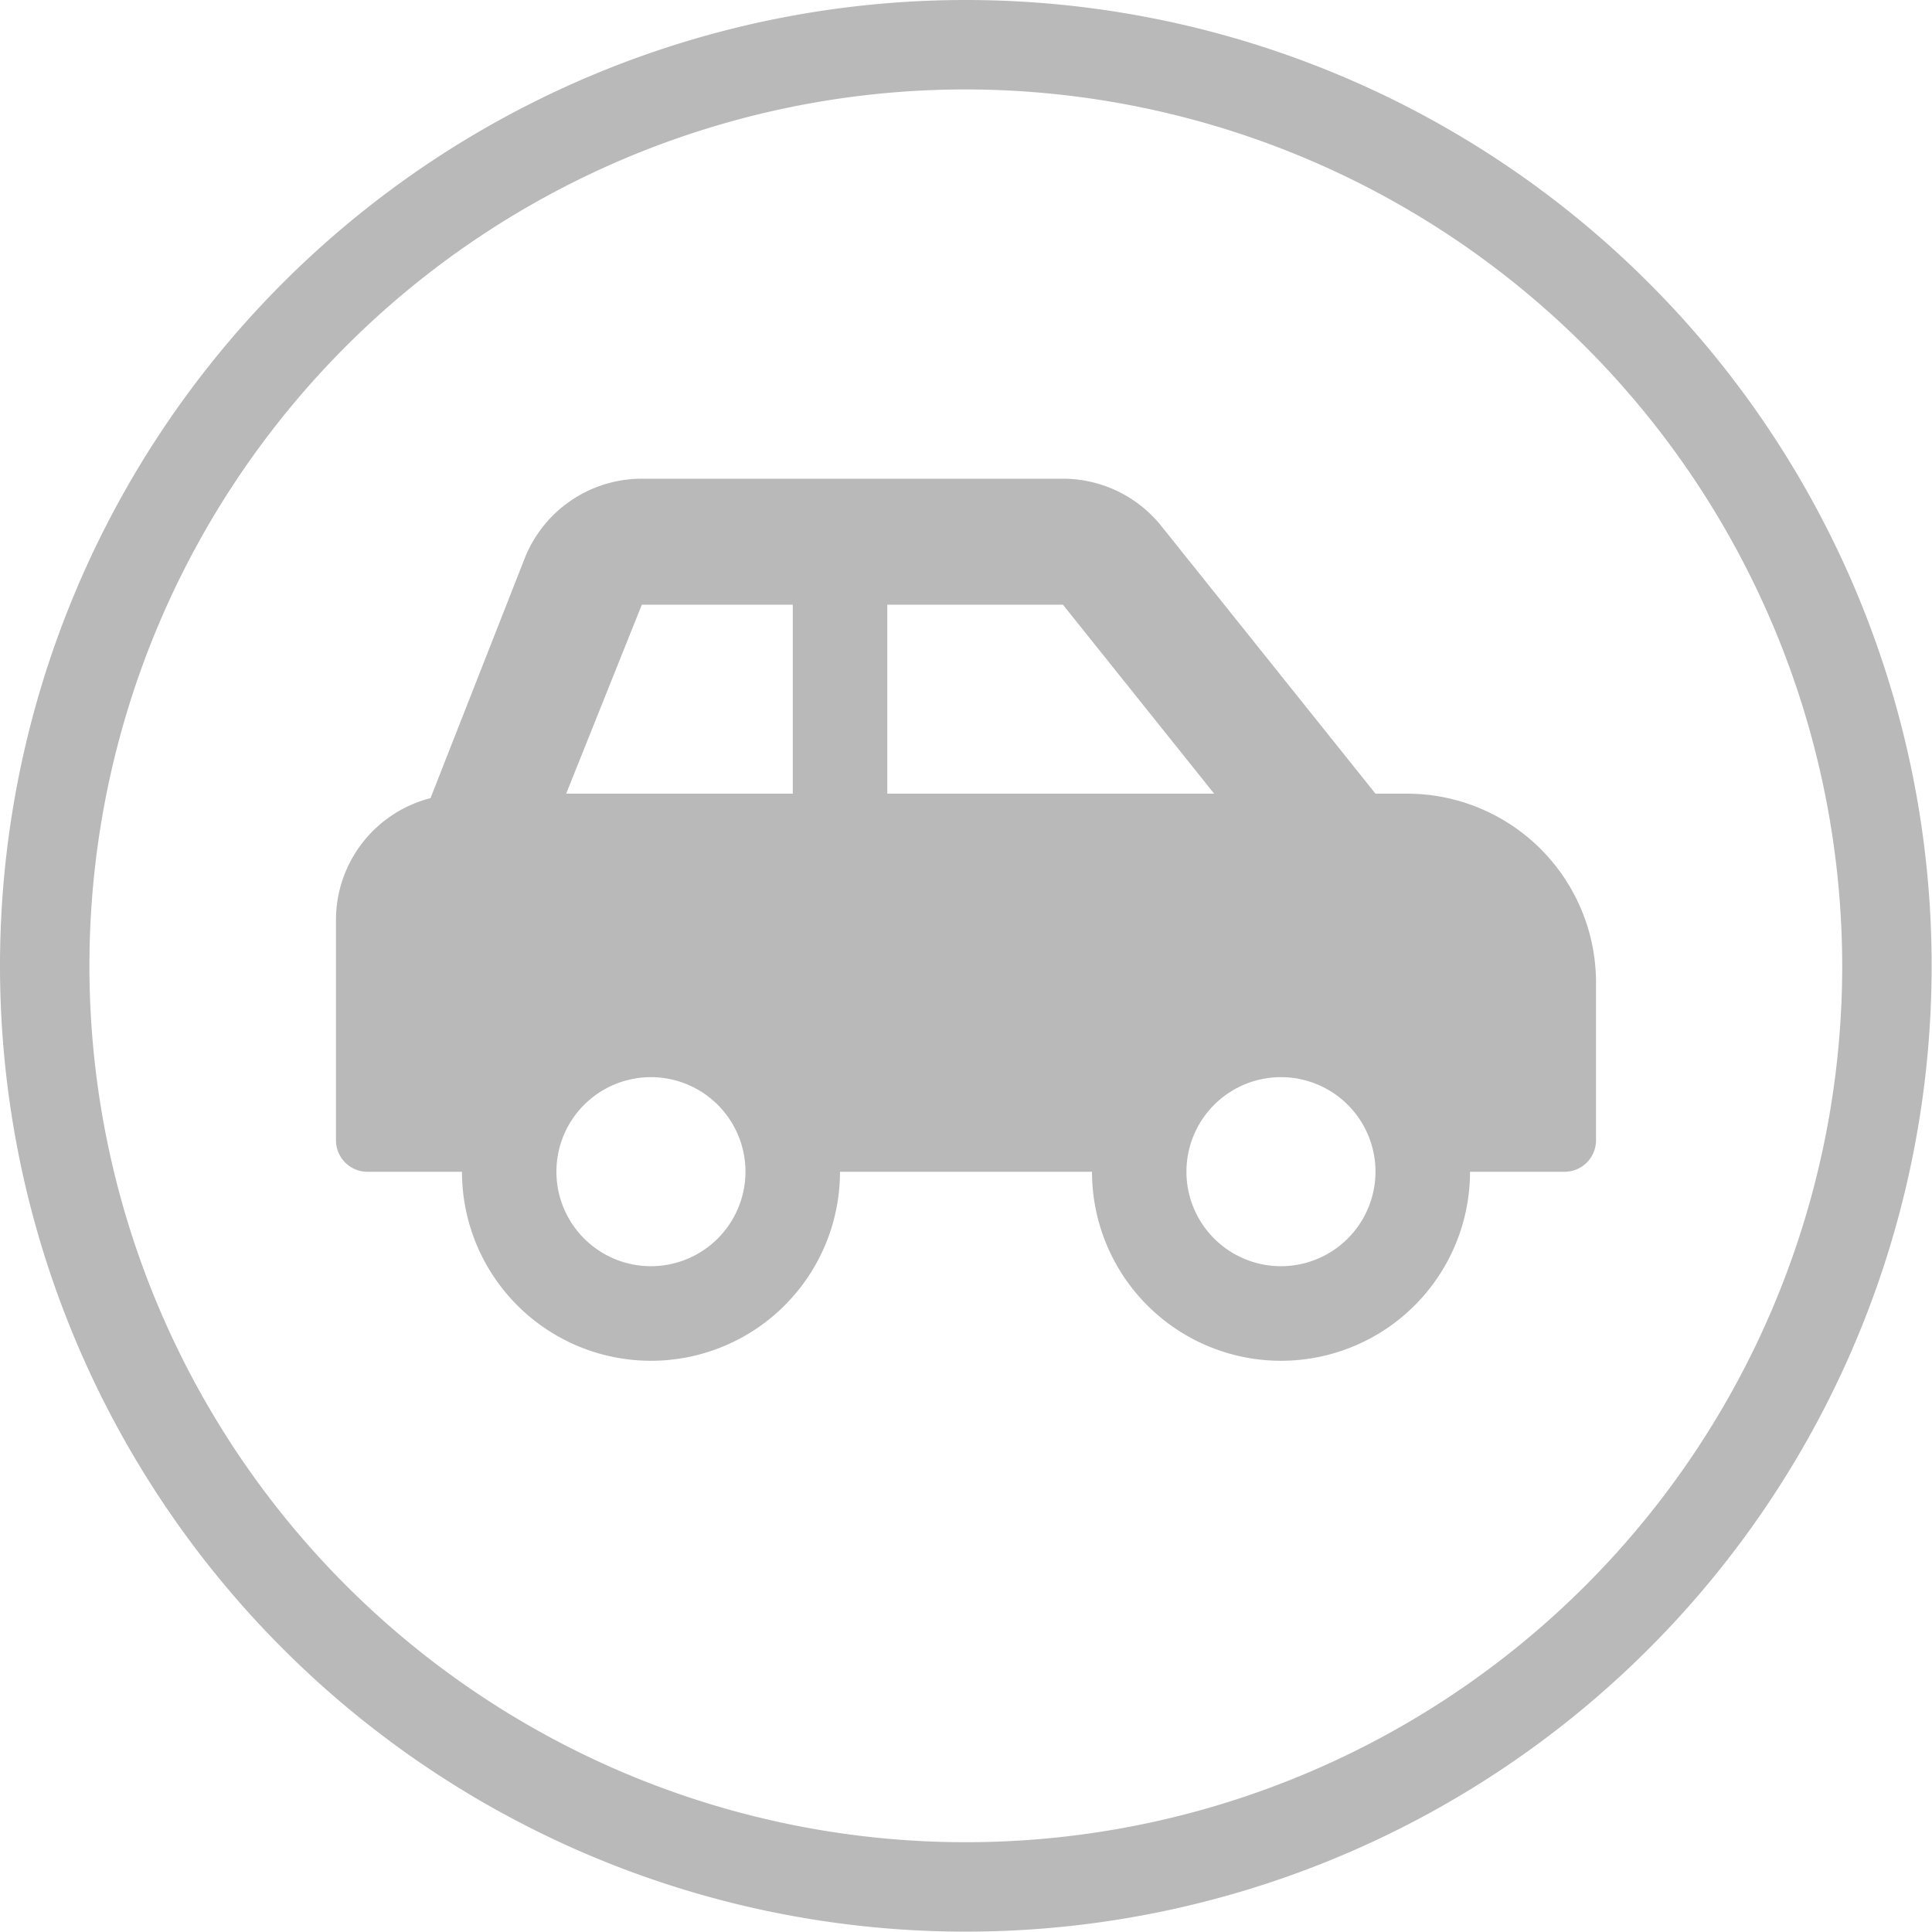
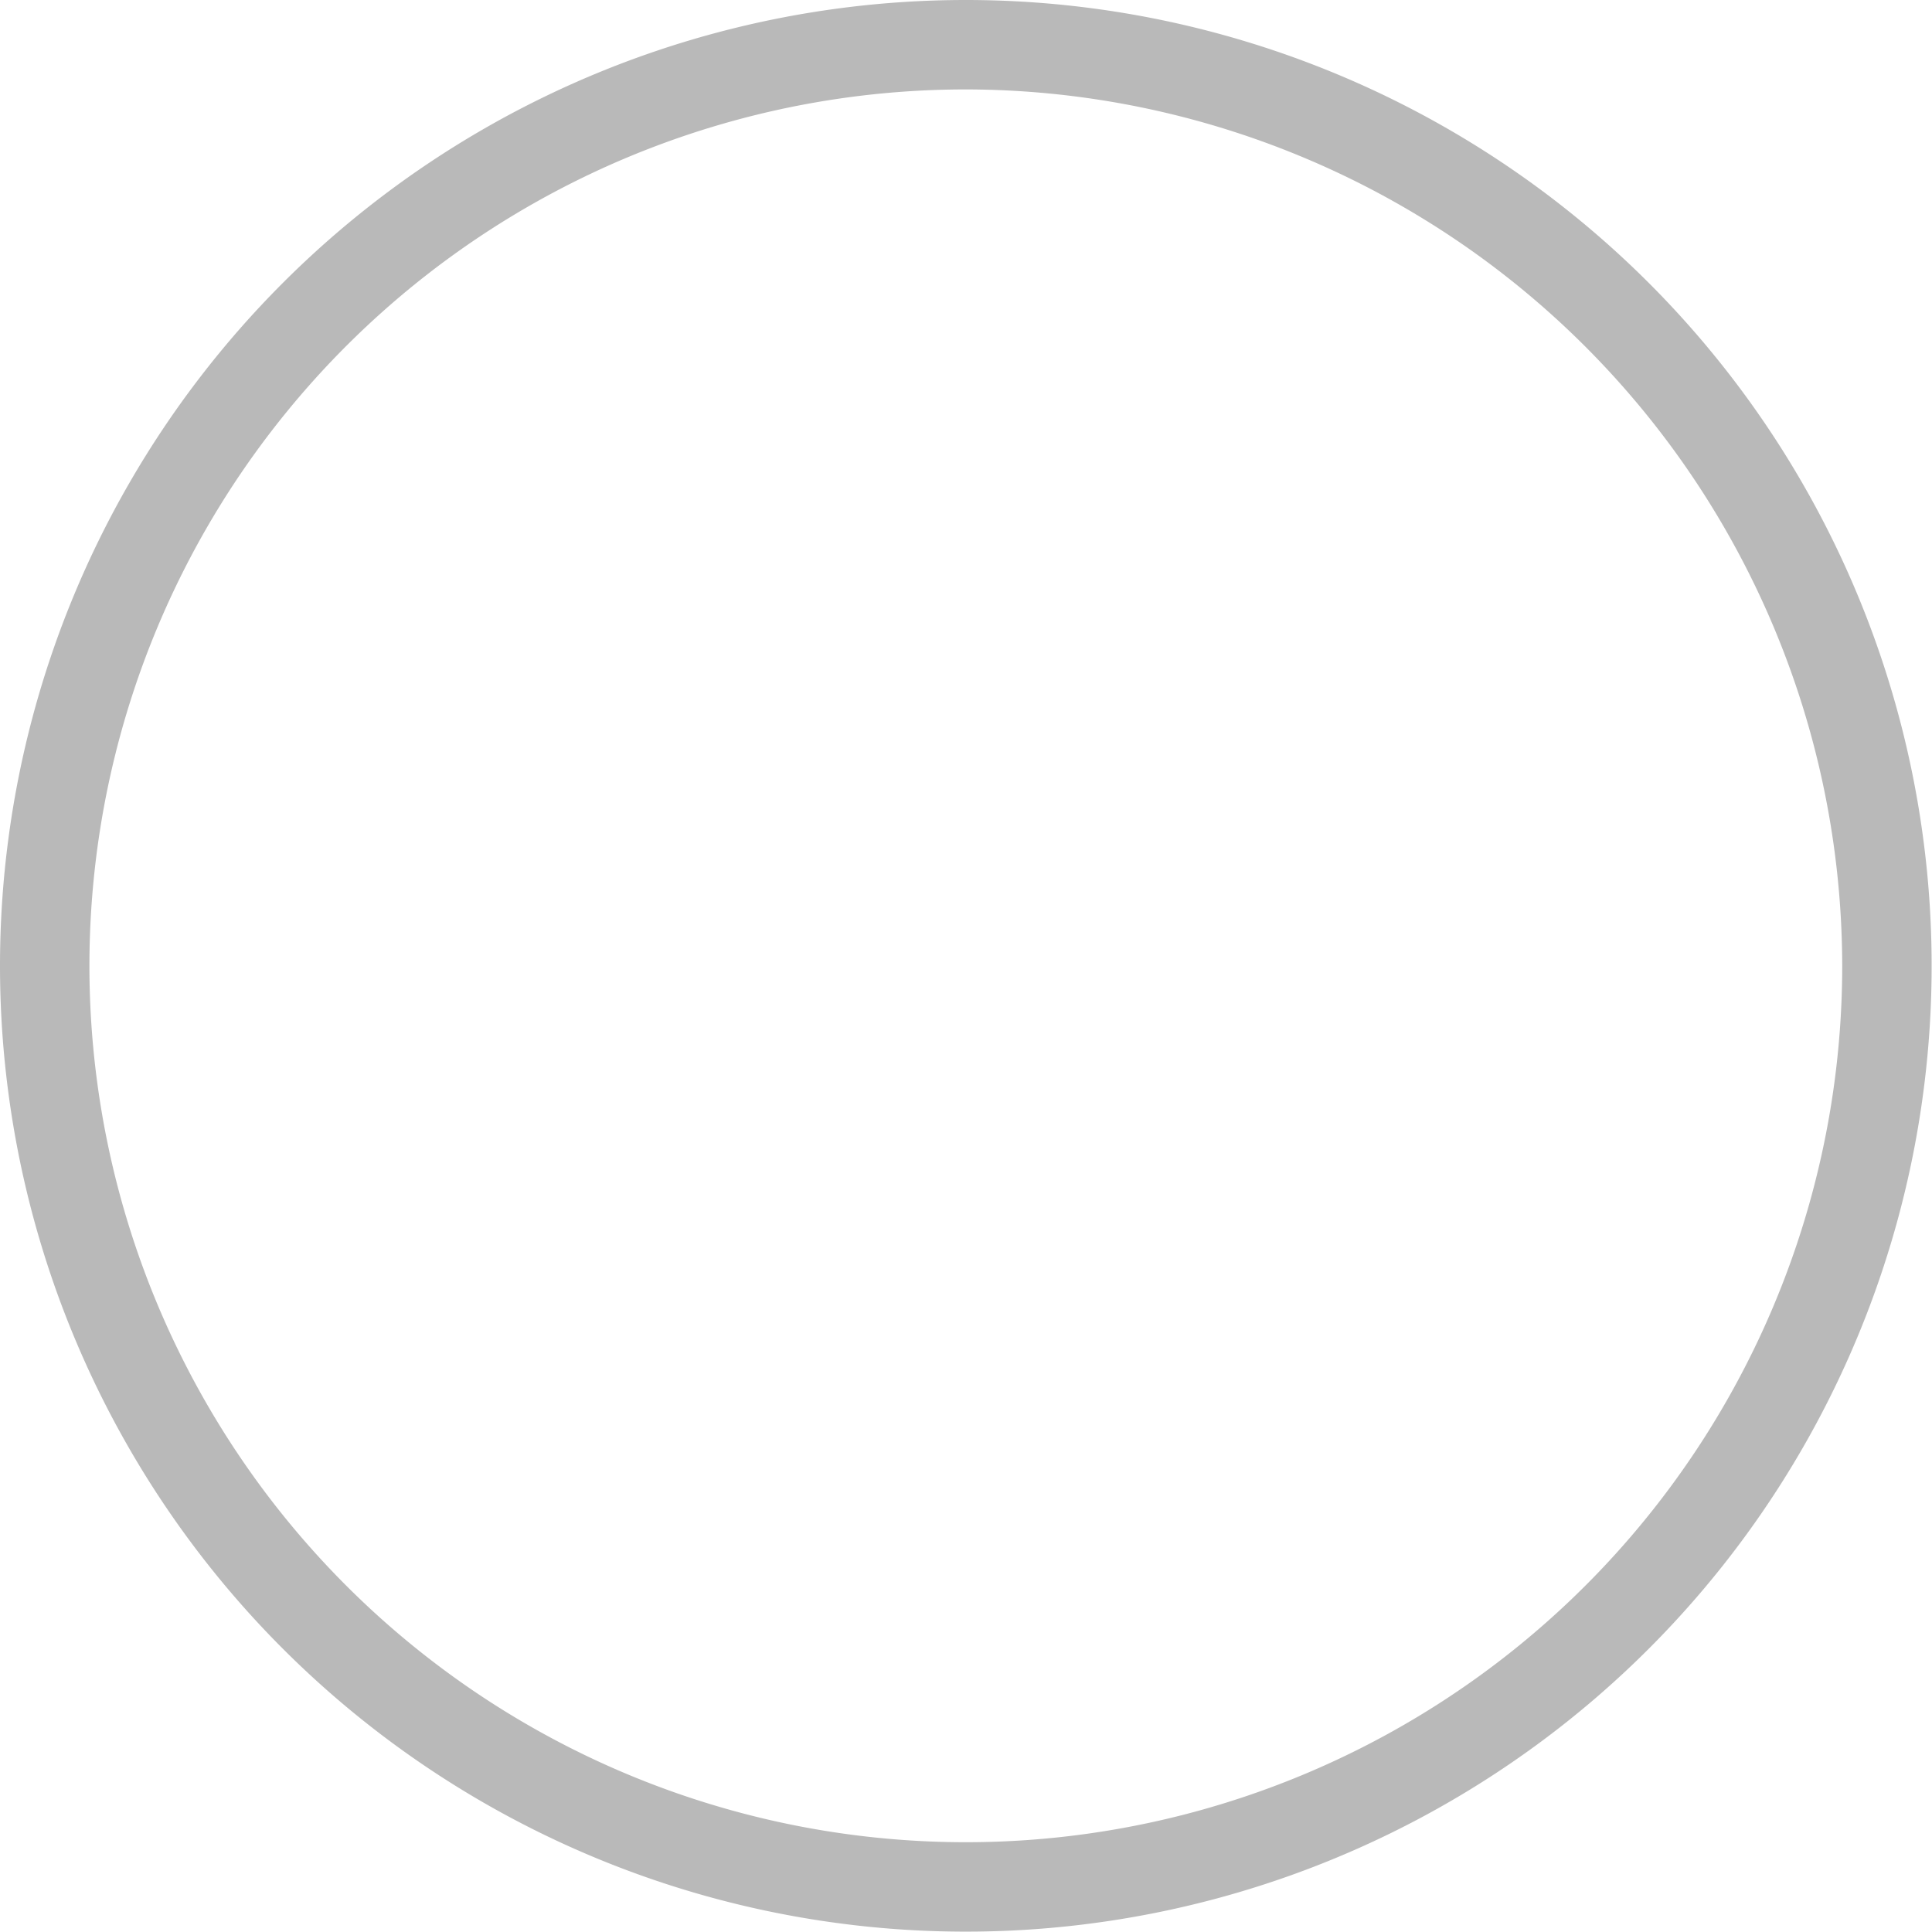
<svg xmlns="http://www.w3.org/2000/svg" width="21.604" height="21.604" viewBox="0 0 21.604 21.604">
  <g id="Group_21288" data-name="Group 21288" transform="translate(-52.131 -23.399)">
    <path id="Path_670" data-name="Path 670" d="M10.8,1a9.8,9.8,0,1,0,9.8,9.8A9.813,9.813,0,0,0,10.8,1m0-1A10.8,10.8,0,1,1,0,10.8,10.8,10.8,0,0,1,10.8,0Z" transform="translate(52.131 23.399)" fill="#b9b9b9" />
-     <path id="Icon_awesome-car-side" data-name="Icon awesome-car-side" d="M11.976,5.772h-.352L9.229,2.779a1.41,1.41,0,0,0-1.1-.529H3.42a1.409,1.409,0,0,0-1.308.886L1.057,5.822A1.406,1.406,0,0,0,0,7.181V9.647A.352.352,0,0,0,.352,10H1.409a2.113,2.113,0,1,0,4.227,0H8.454a2.113,2.113,0,1,0,4.227,0h1.057a.352.352,0,0,0,.352-.352V7.886A2.113,2.113,0,0,0,11.976,5.772ZM3.522,11.056A1.057,1.057,0,1,1,4.579,10,1.058,1.058,0,0,1,3.522,11.056ZM5.108,5.772H2.574L3.42,3.659H5.108Zm1.057,0V3.659H8.129L9.82,5.772Zm4.4,5.284A1.057,1.057,0,1,1,11.624,10,1.058,1.058,0,0,1,10.567,11.056Z" transform="translate(55.888 26.502)" fill="#b9b9b9" />
  </g>
</svg>